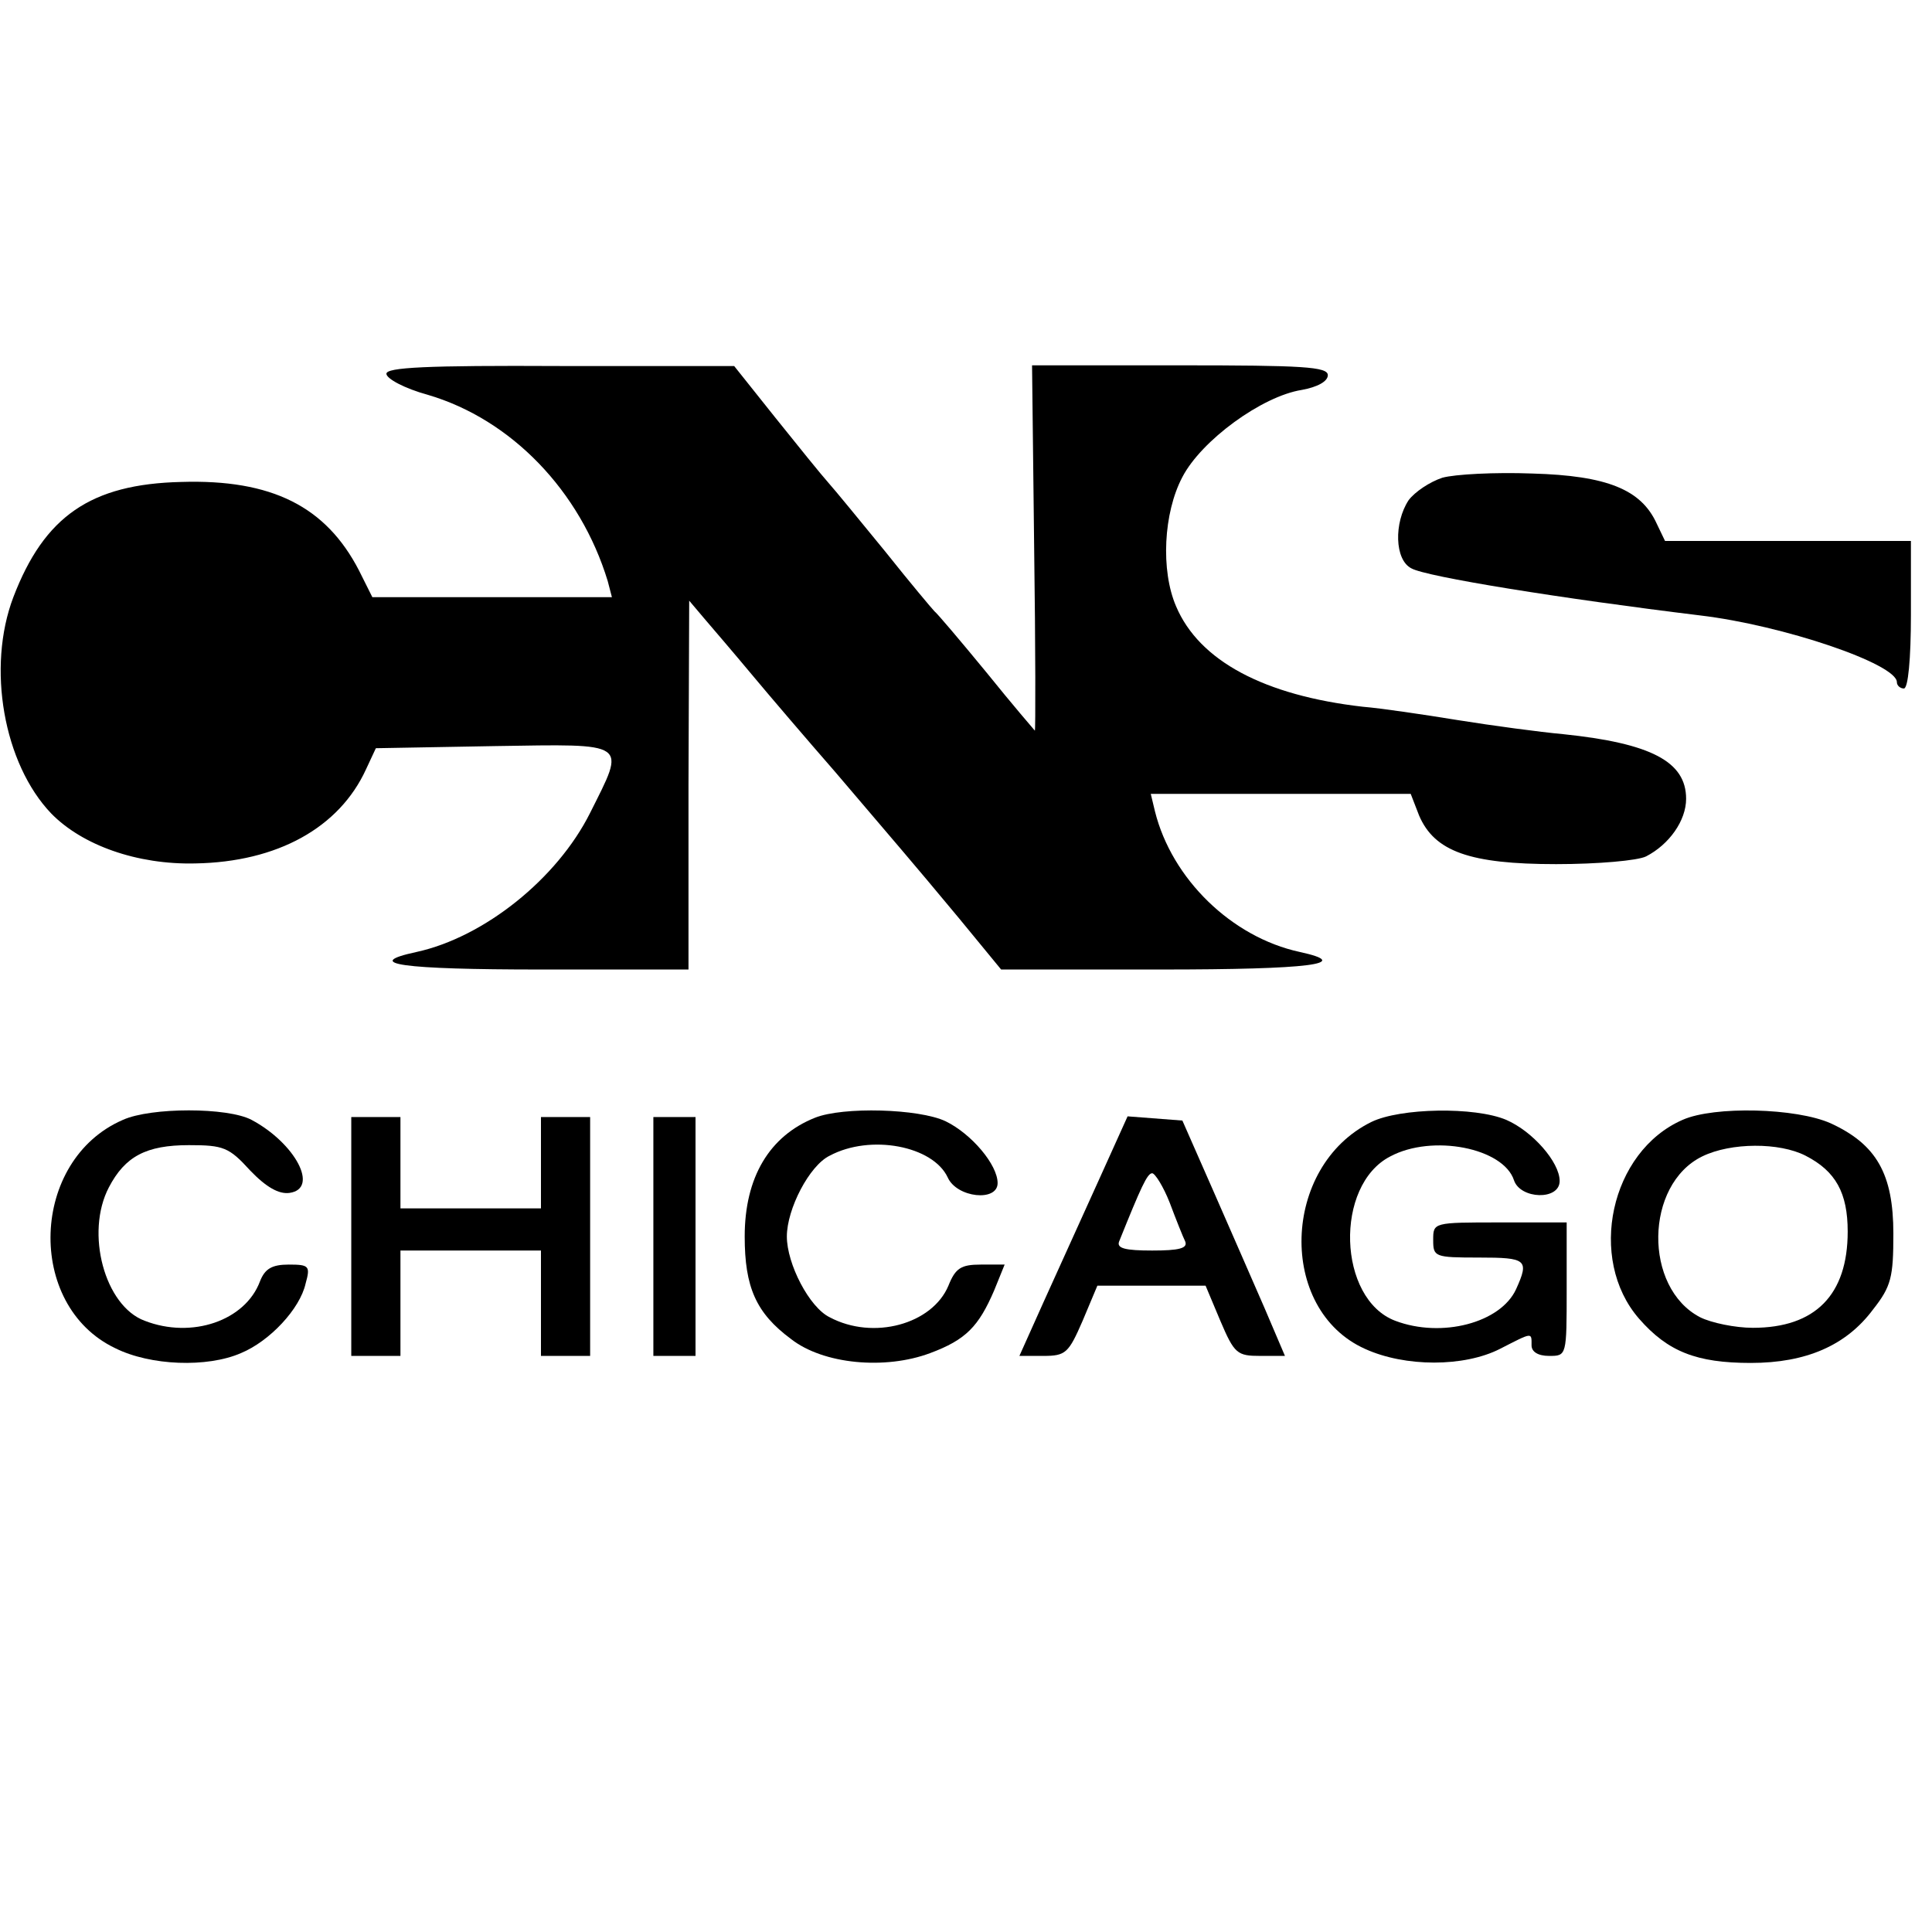
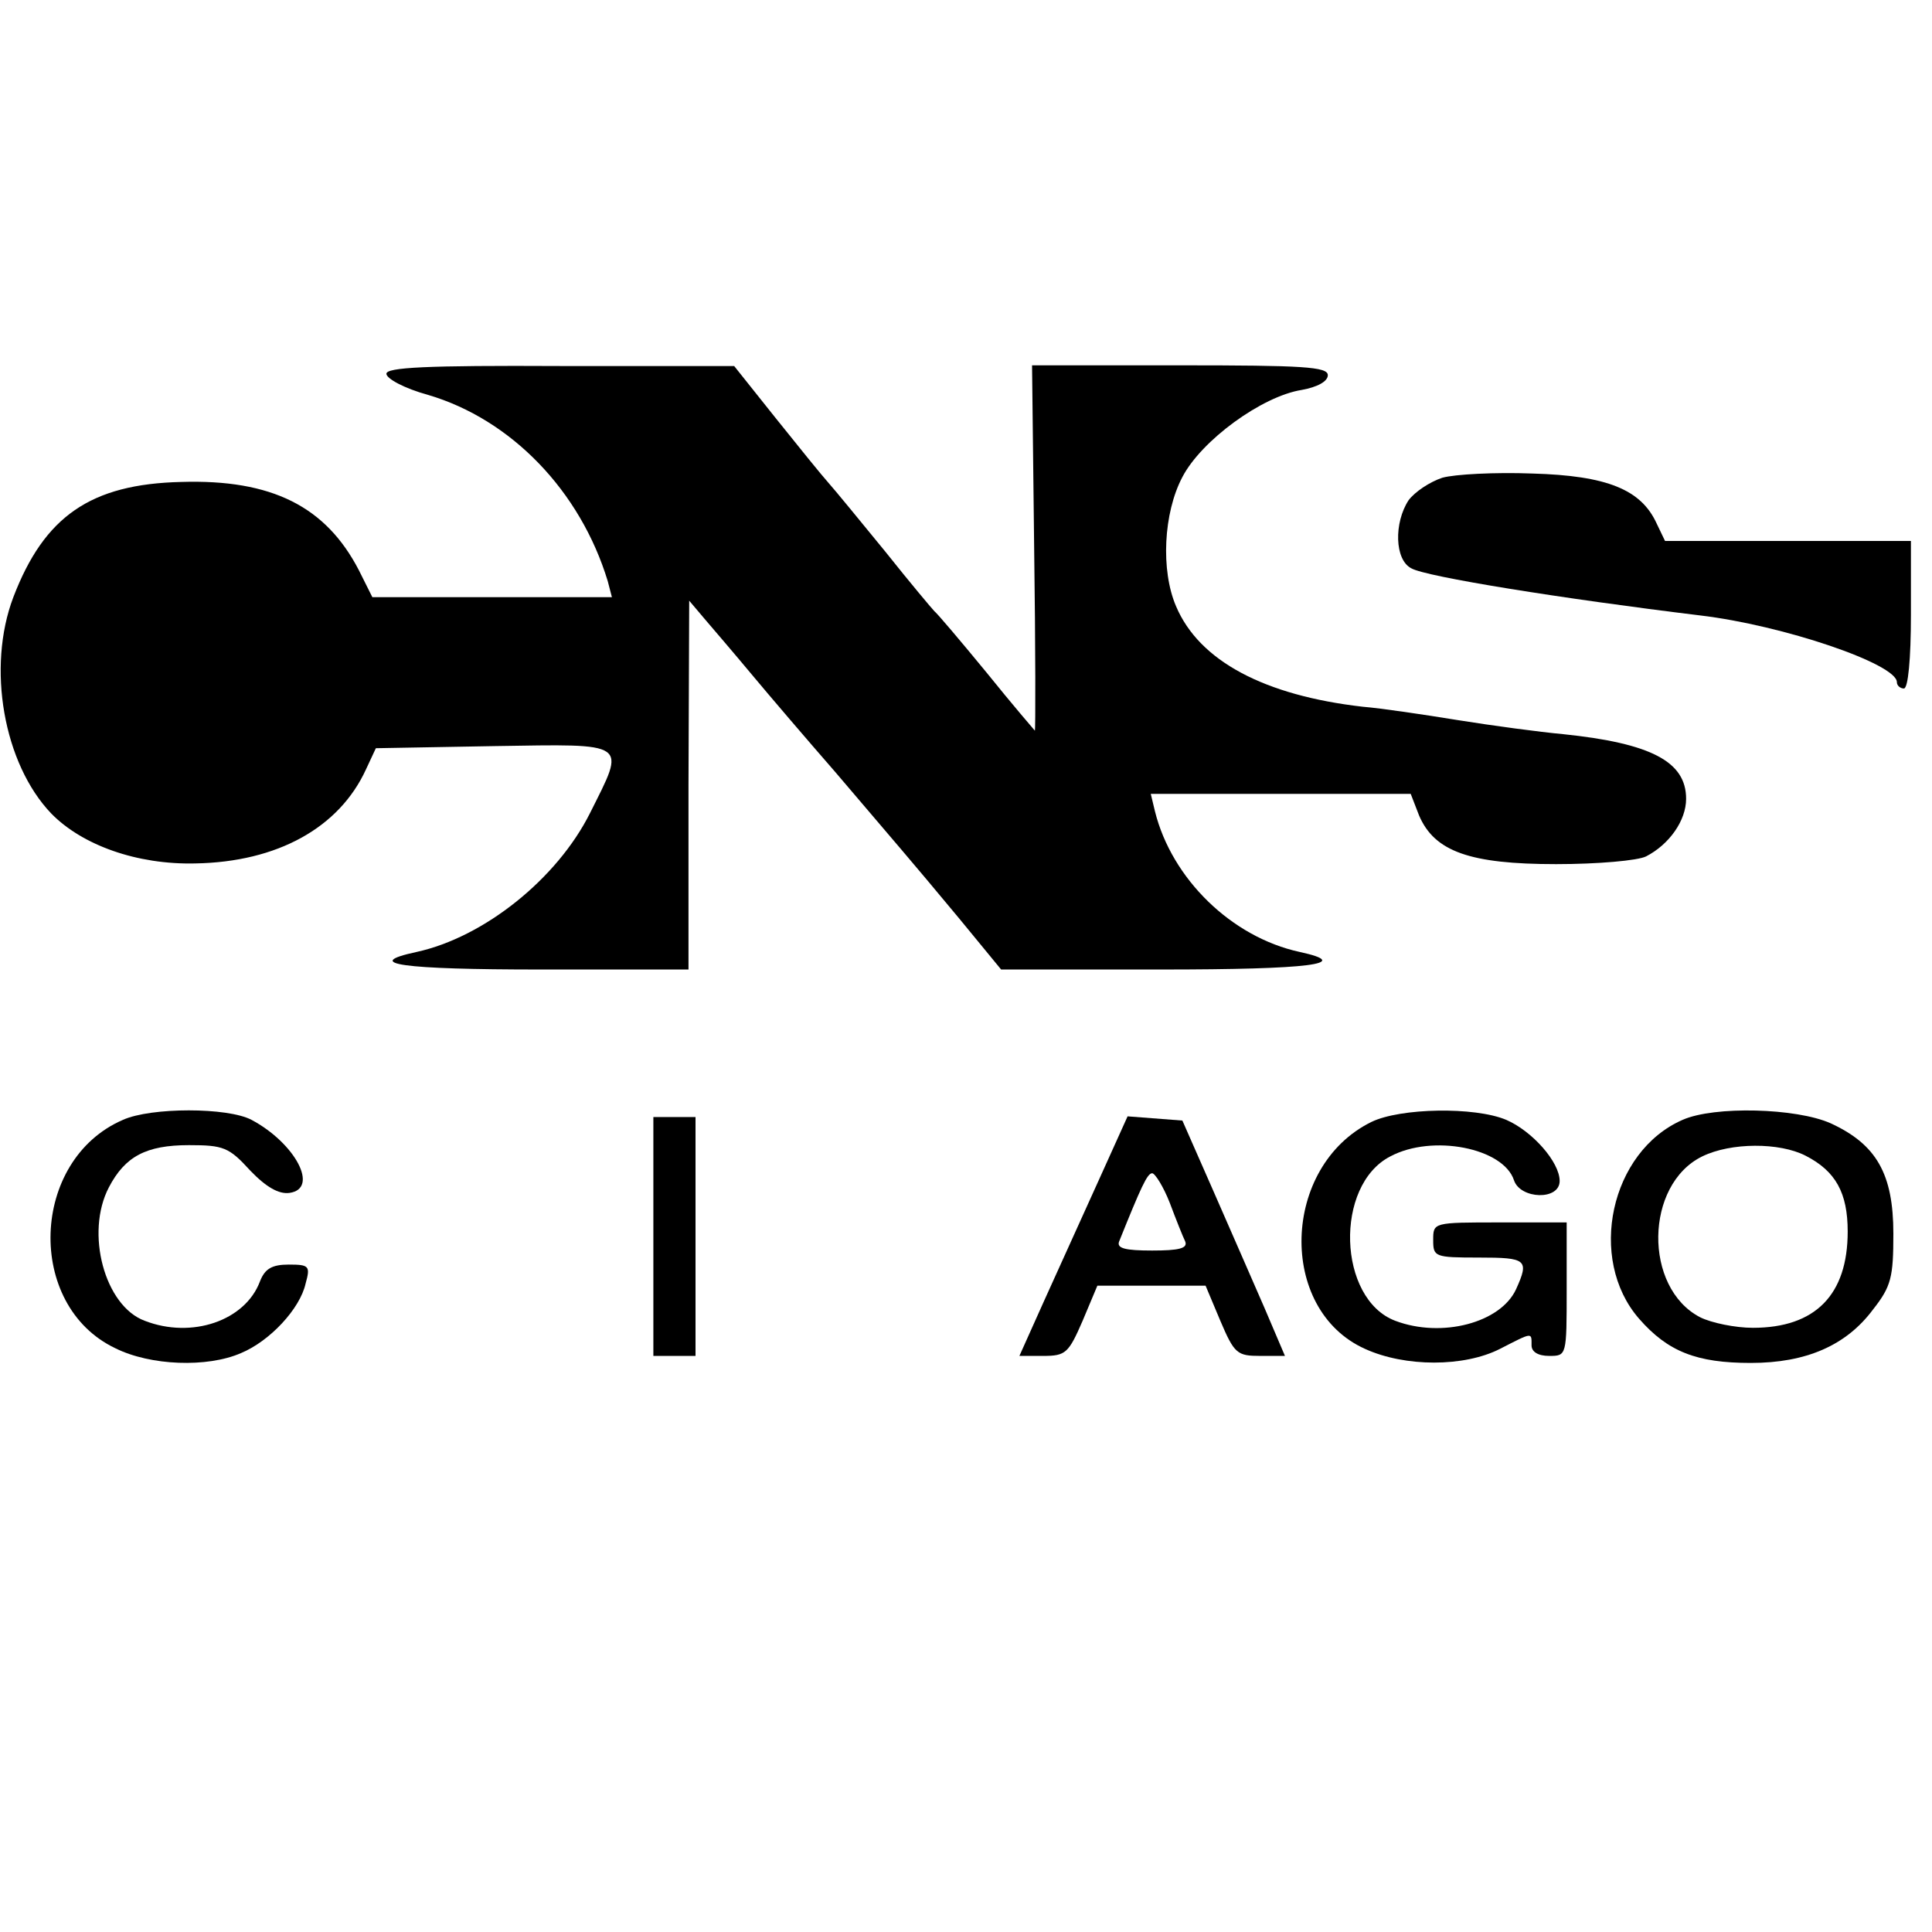
<svg xmlns="http://www.w3.org/2000/svg" version="1.0" width="275pt" height="275pt" viewBox="0 0 275 275" preserveAspectRatio="xMidYMid meet">
  <g transform="translate(0,275) scale(0.1,-0.1)" fill="#000000" stroke="none">
    <path d="M550 2218 c0 -7 26 -21 59 -30 119 -35 217 -137 256 -265 l6 -23 -170 0 -171 0 -19 38 c-47 91 -124 130 -253 126 -129 -3 -195 -49 -239 -164 -38 -100 -14 -237 54 -308 44 -45 122 -73 205 -71 117 2 205 51 243 134 l14 30 168 3 c194 3 188 7 137 -95 -47 -94 -151 -177 -247 -198 -79 -17 -21 -25 177 -25 l210 0 0 263 1 262 22 -26 c12 -14 42 -49 67 -79 25 -30 78 -92 119 -139 91 -107 102 -119 176 -208 l60 -73 228 0 c211 0 275 8 197 25 -97 21 -182 104 -206 200 l-6 25 185 0 185 0 12 -31 c22 -51 72 -69 195 -69 59 0 116 5 128 11 33 17 57 51 57 82 0 53 -50 79 -175 92 -33 3 -100 12 -150 20 -49 8 -110 17 -135 19 -140 16 -233 65 -266 143 -22 51 -18 133 9 184 27 52 113 115 170 124 22 4 37 12 37 21 0 12 -36 14 -210 14 l-211 0 3 -260 c2 -143 2 -260 1 -260 0 0 -32 37 -69 83 -37 45 -70 84 -74 87 -3 3 -35 41 -70 85 -36 44 -72 88 -81 98 -9 10 -43 52 -75 92 l-59 74 -247 0 c-192 1 -248 -2 -248 -11z" />
    <path d="M2053 2070 c-18 -6 -39 -20 -48 -32 -21 -32 -20 -85 4 -97 21 -12 214 -43 411 -67 118 -14 280 -69 280 -95 0 -5 5 -9 10 -9 6 0 10 42 10 105 l0 105 -175 0 -175 0 -12 25 c-22 48 -70 68 -177 71 -53 2 -110 -1 -128 -6z" />
    <path d="M175 1156 c-132 -57 -139 -264 -11 -325 50 -25 131 -28 179 -7 41 17 84 63 92 99 7 25 5 27 -24 27 -24 0 -34 -6 -41 -24 -21 -56 -97 -82 -164 -56 -57 21 -85 125 -51 190 23 44 53 60 114 60 49 0 57 -3 87 -36 23 -24 41 -34 56 -32 43 6 8 71 -54 104 -34 18 -143 18 -183 0z" />
-     <path d="M1160 1159 c-65 -26 -100 -85 -100 -169 0 -72 16 -109 66 -146 46 -36 134 -44 198 -20 51 19 69 38 91 89 l15 37 -34 0 c-28 0 -36 -5 -46 -30 -23 -55 -107 -78 -169 -45 -29 14 -61 76 -61 115 0 39 32 101 61 115 58 31 147 14 168 -31 13 -29 71 -35 71 -8 0 26 -37 70 -74 88 -38 18 -146 21 -186 5z" />
    <path d="M1952 1153 c-128 -63 -134 -267 -9 -323 57 -26 141 -26 192 0 47 24 45 24 45 5 0 -9 9 -15 25 -15 25 0 25 0 25 95 l0 95 -95 0 c-95 0 -95 0 -95 -25 0 -24 2 -25 65 -25 68 0 72 -3 53 -45 -22 -48 -106 -70 -172 -45 -82 31 -87 193 -7 234 60 32 161 12 176 -34 9 -27 65 -29 65 -1 0 27 -39 71 -76 87 -45 19 -151 17 -192 -3z" />
    <path d="M2395 1156 c-103 -45 -136 -198 -62 -283 41 -47 82 -63 159 -63 79 0 136 25 174 76 26 33 29 46 29 108 0 85 -24 127 -89 157 -49 22 -166 25 -211 5z m175 -51 c43 -22 60 -53 60 -108 0 -90 -46 -137 -135 -137 -25 0 -59 7 -75 15 -81 42 -79 189 3 229 41 20 110 20 147 1z" />
-     <path d="M500 990 l0 -170 35 0 35 0 0 75 0 75 100 0 100 0 0 -75 0 -75 35 0 35 0 0 170 0 170 -35 0 -35 0 0 -65 0 -65 -100 0 -100 0 0 65 0 65 -35 0 -35 0 0 -170z" />
    <path d="M930 990 l0 -170 30 0 30 0 0 170 0 170 -30 0 -30 0 0 -170z" />
    <path d="M1563 1068 c-23 -51 -58 -128 -77 -170 l-35 -78 34 0 c32 0 36 4 56 50 l21 50 77 0 77 0 21 -50 c20 -47 24 -50 57 -50 l35 0 -29 68 c-16 37 -49 112 -73 167 l-44 100 -39 3 -39 3 -42 -93z m102 -30 c9 -24 19 -49 22 -55 4 -10 -9 -13 -47 -13 -38 0 -51 3 -47 13 31 77 40 97 47 97 4 0 16 -19 25 -42z" />
  </g>
</svg>